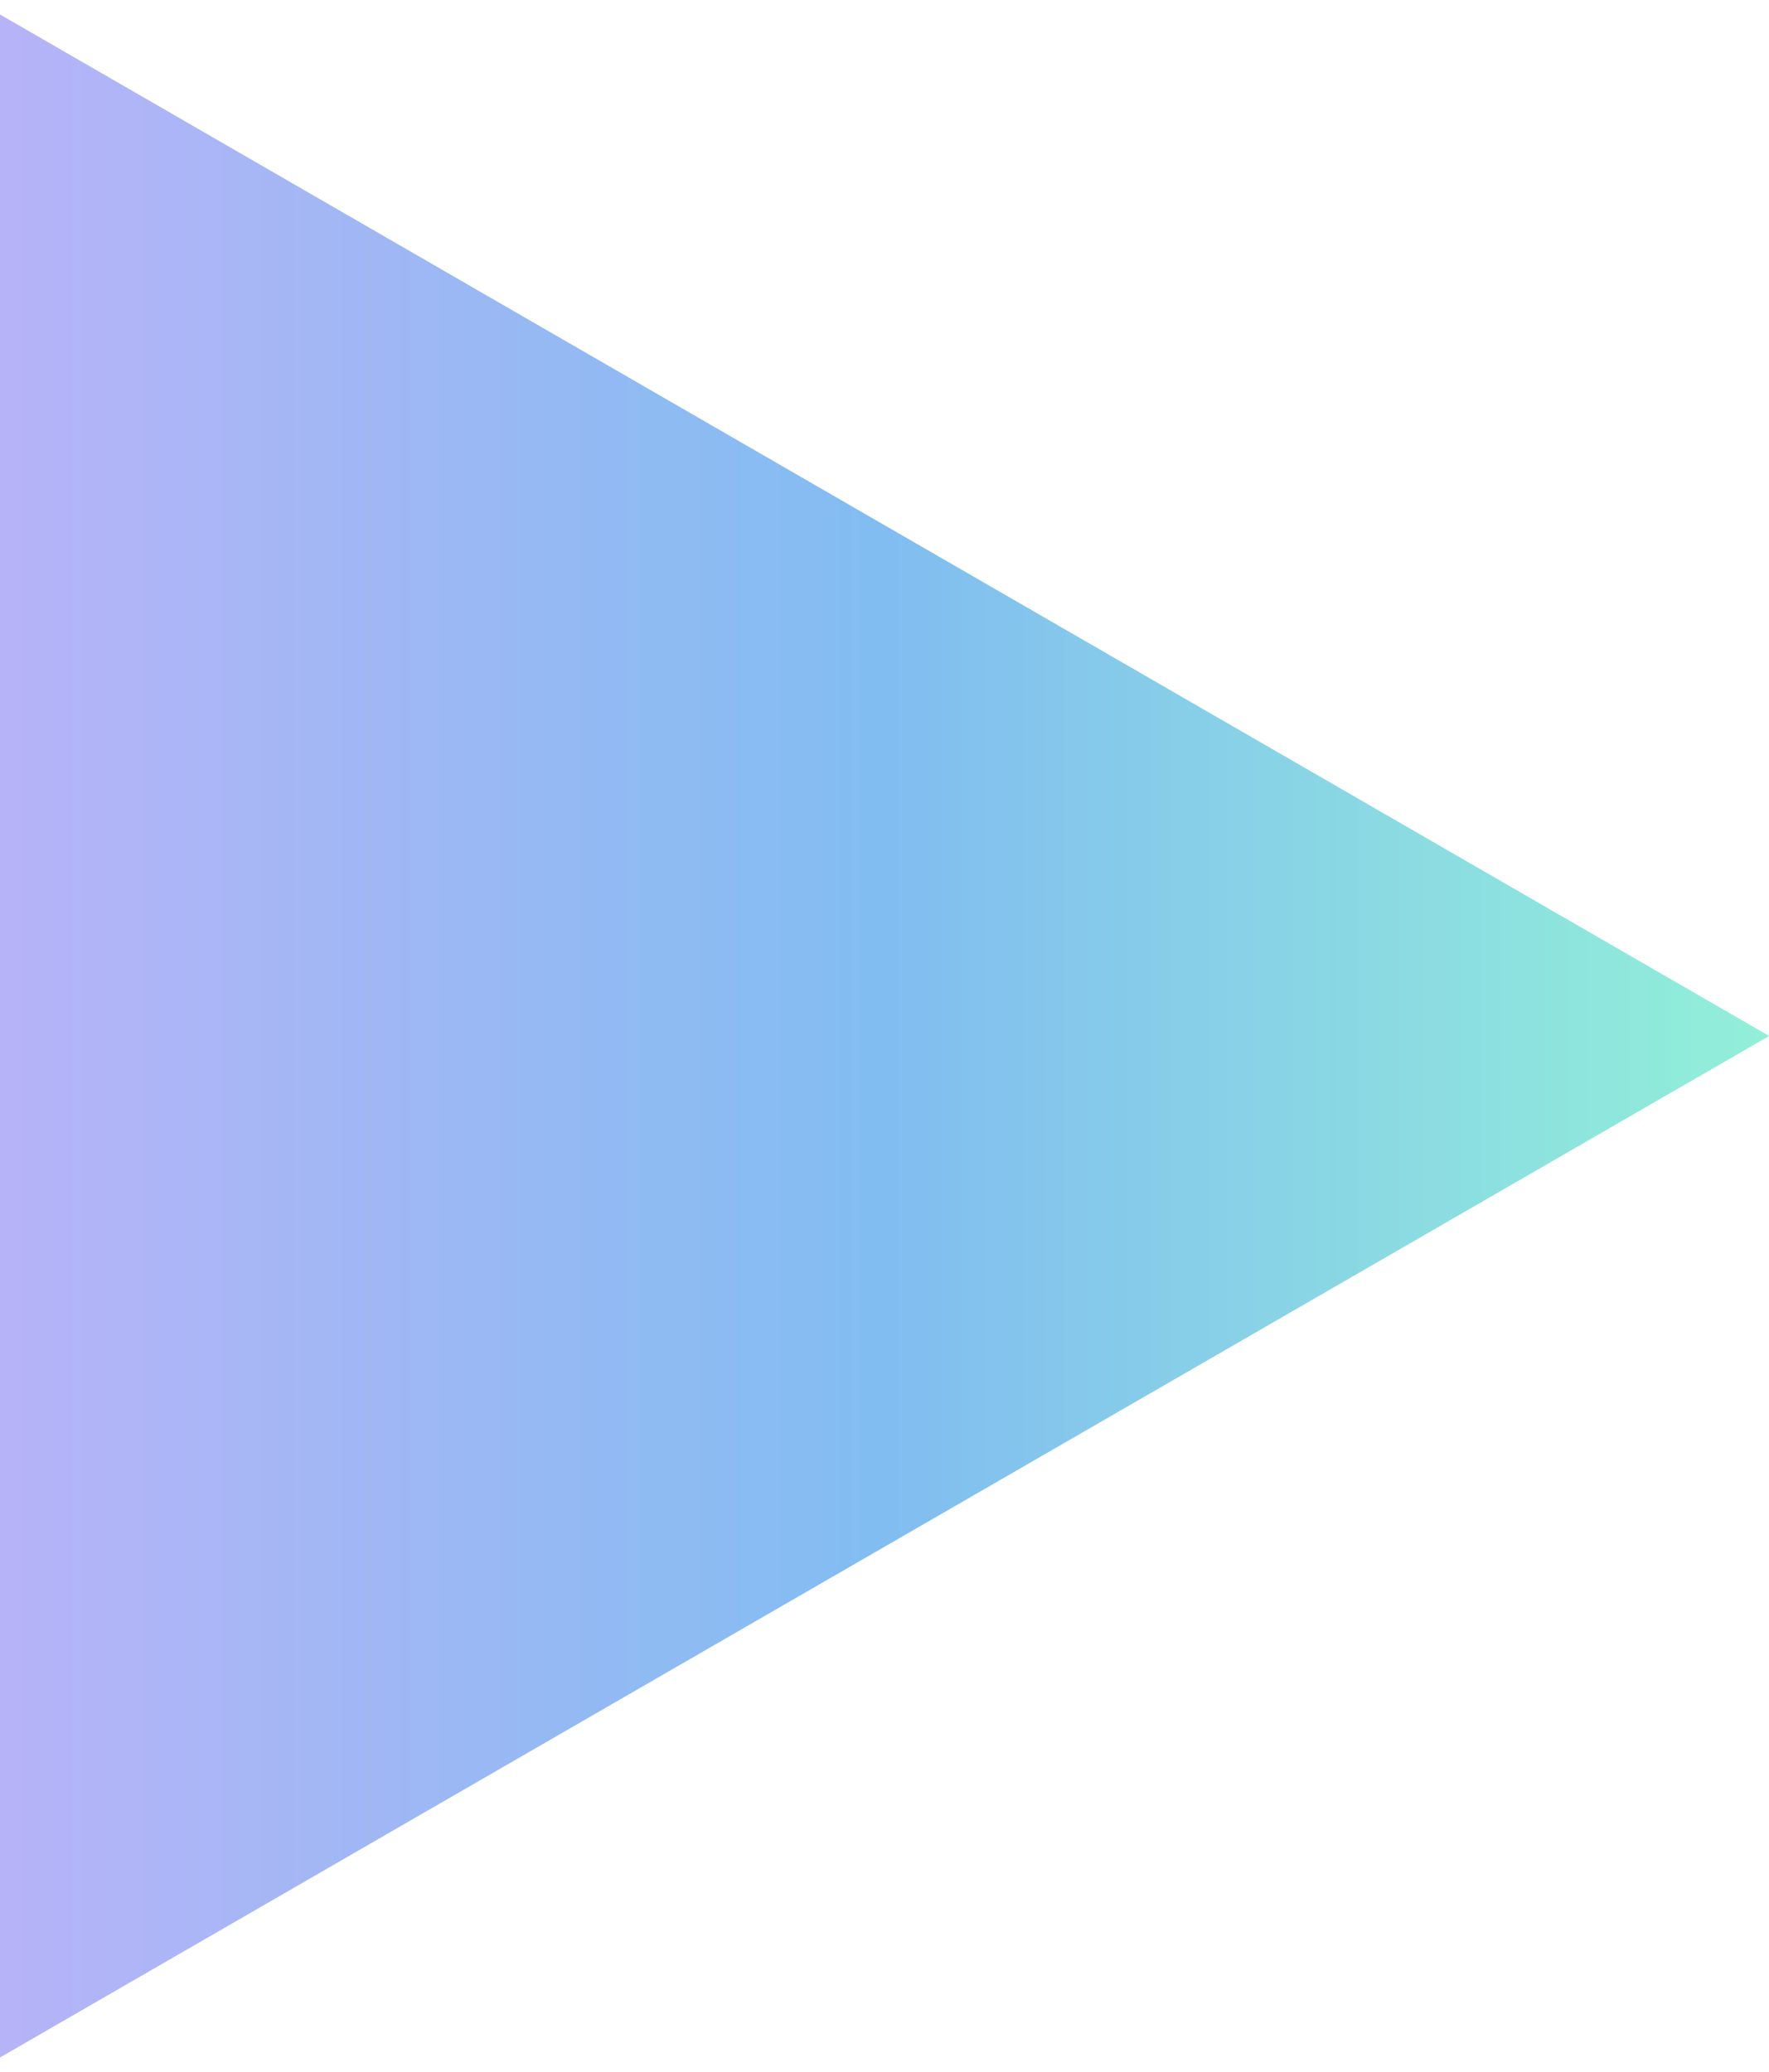
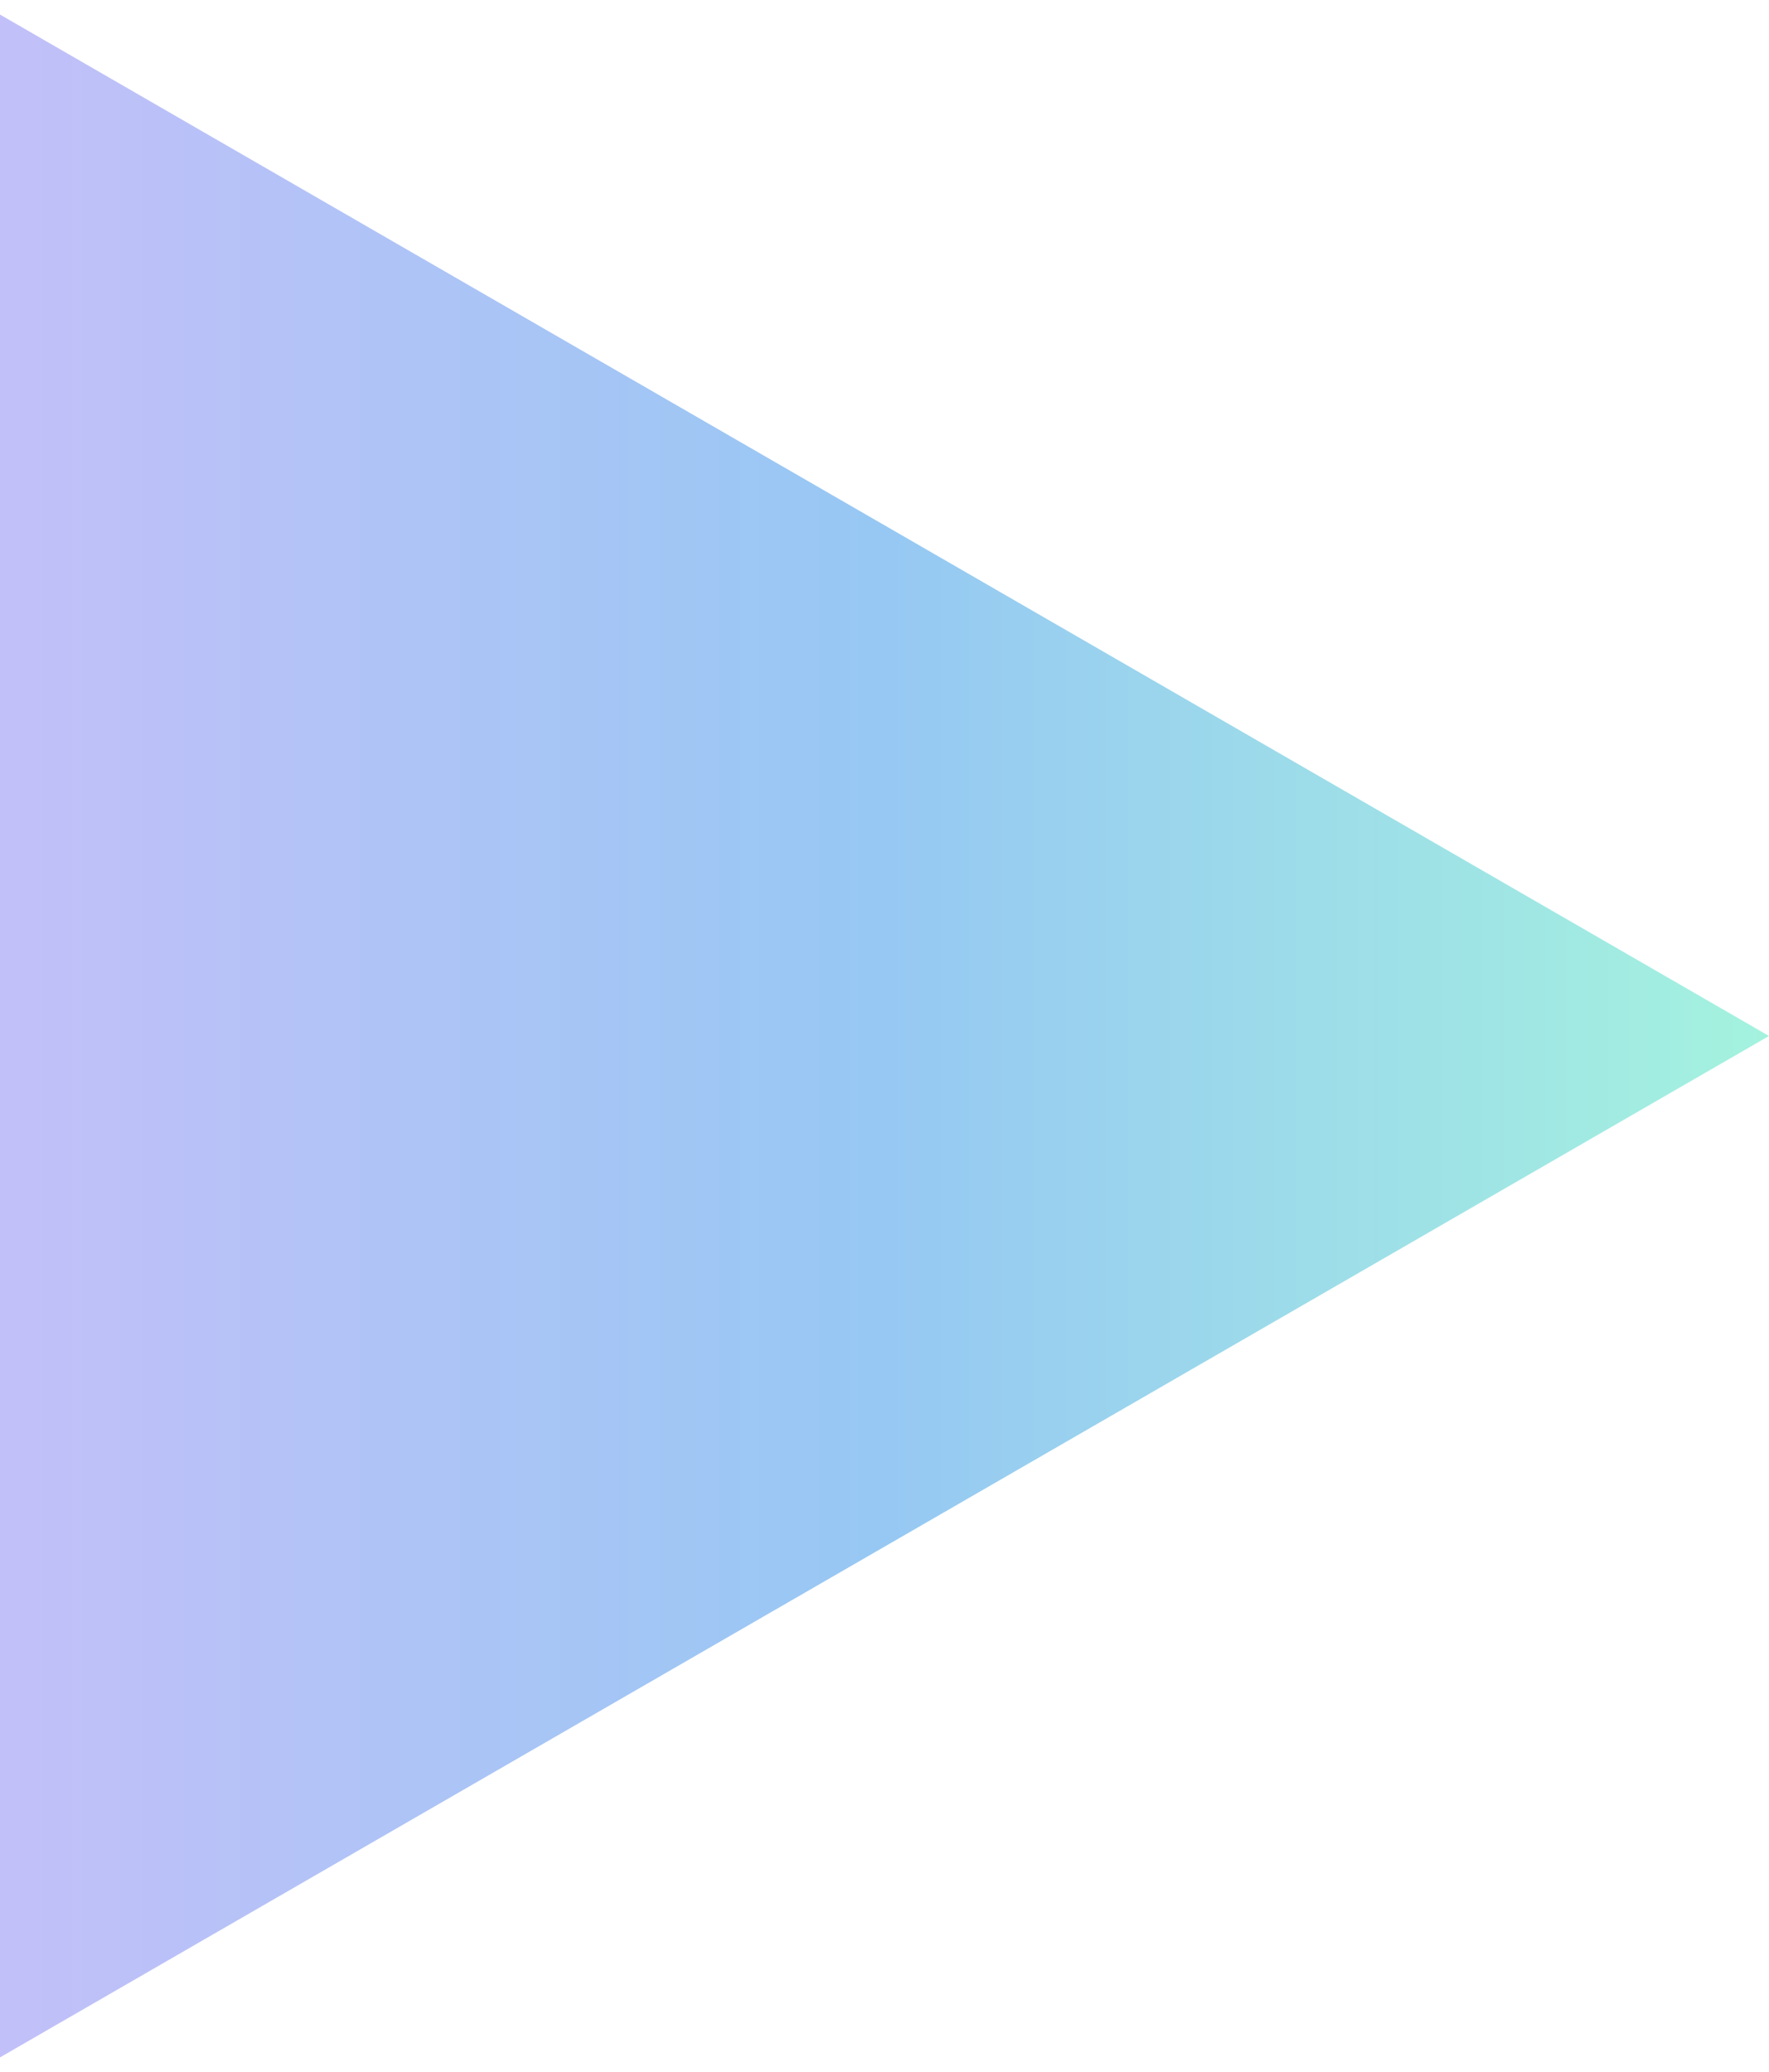
<svg xmlns="http://www.w3.org/2000/svg" width="111" height="130" viewBox="0 0 111 130" fill="none">
-   <path fill-rule="evenodd" clip-rule="evenodd" d="M0 129.086L111 65L5.60257e-06 0.914L0 129.086Z" fill="url(#paint0_linear)" fill-opacity="0.8" />
  <path fill-rule="evenodd" clip-rule="evenodd" d="M0 129.086L111 65L5.60257e-06 0.914L0 129.086Z" fill="url(#paint1_linear)" fill-opacity="0.8" />
  <defs>
    <linearGradient id="paint0_linear" x1="111" y1="65" x2="-37" y2="65" gradientUnits="userSpaceOnUse">
      <stop stop-color="#8DEFD6" />
      <stop offset="0.375" stop-color="#7CBAF0" />
      <stop offset="0.828" stop-color="#BFAEF9" />
      <stop offset="1" stop-color="#F3A6FF" />
    </linearGradient>
    <linearGradient id="paint1_linear" x1="111" y1="65" x2="-37" y2="65" gradientUnits="userSpaceOnUse">
      <stop stop-color="#8DEFD6" />
      <stop offset="0.375" stop-color="#7CBAF0" />
      <stop offset="0.828" stop-color="#BFAEF9" />
      <stop offset="1" stop-color="#F3A6FF" />
    </linearGradient>
  </defs>
</svg>